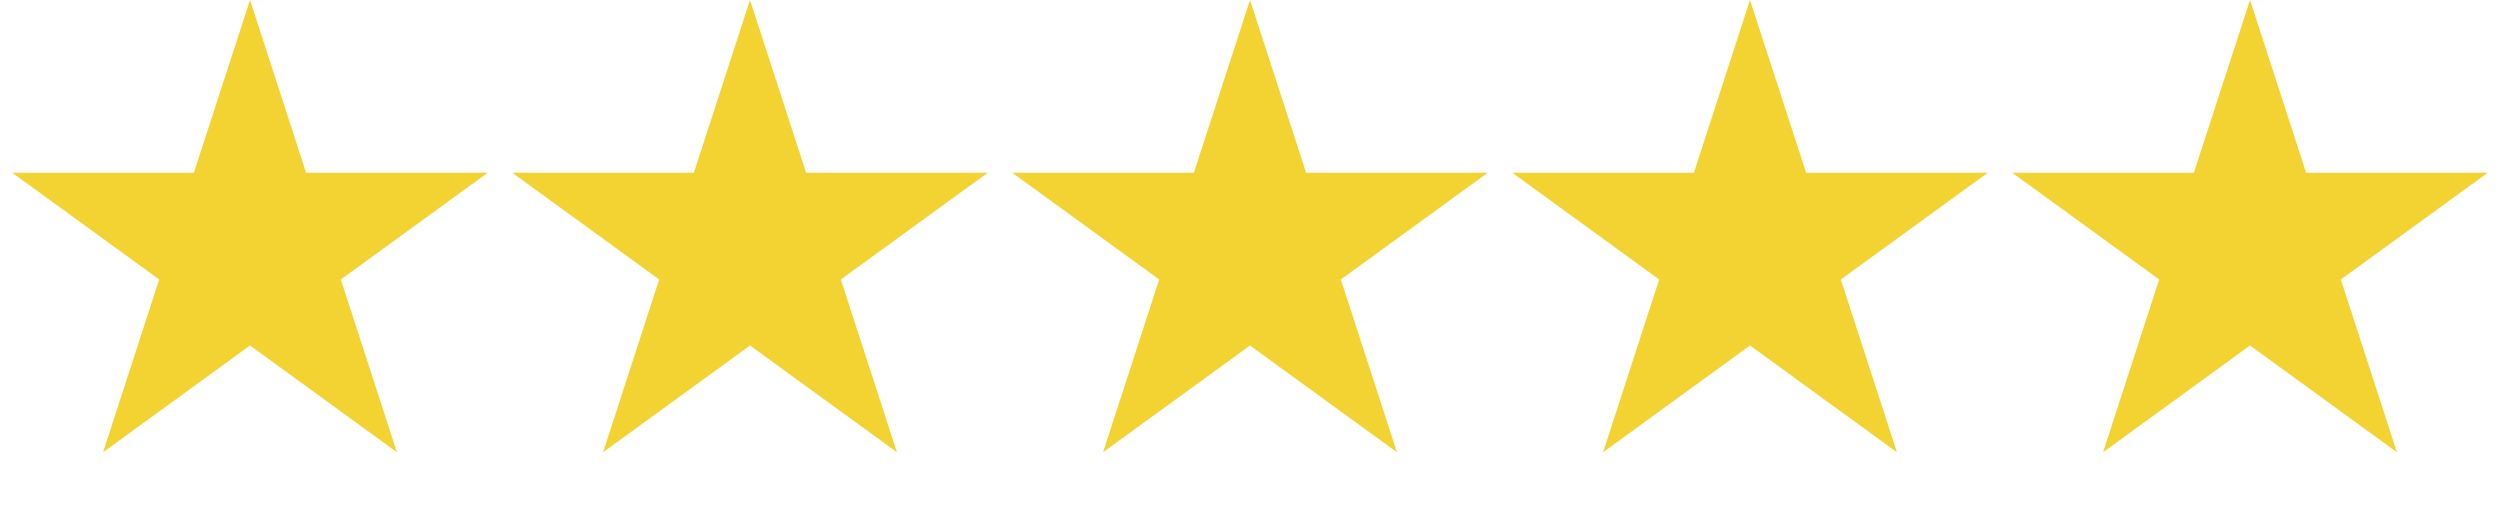
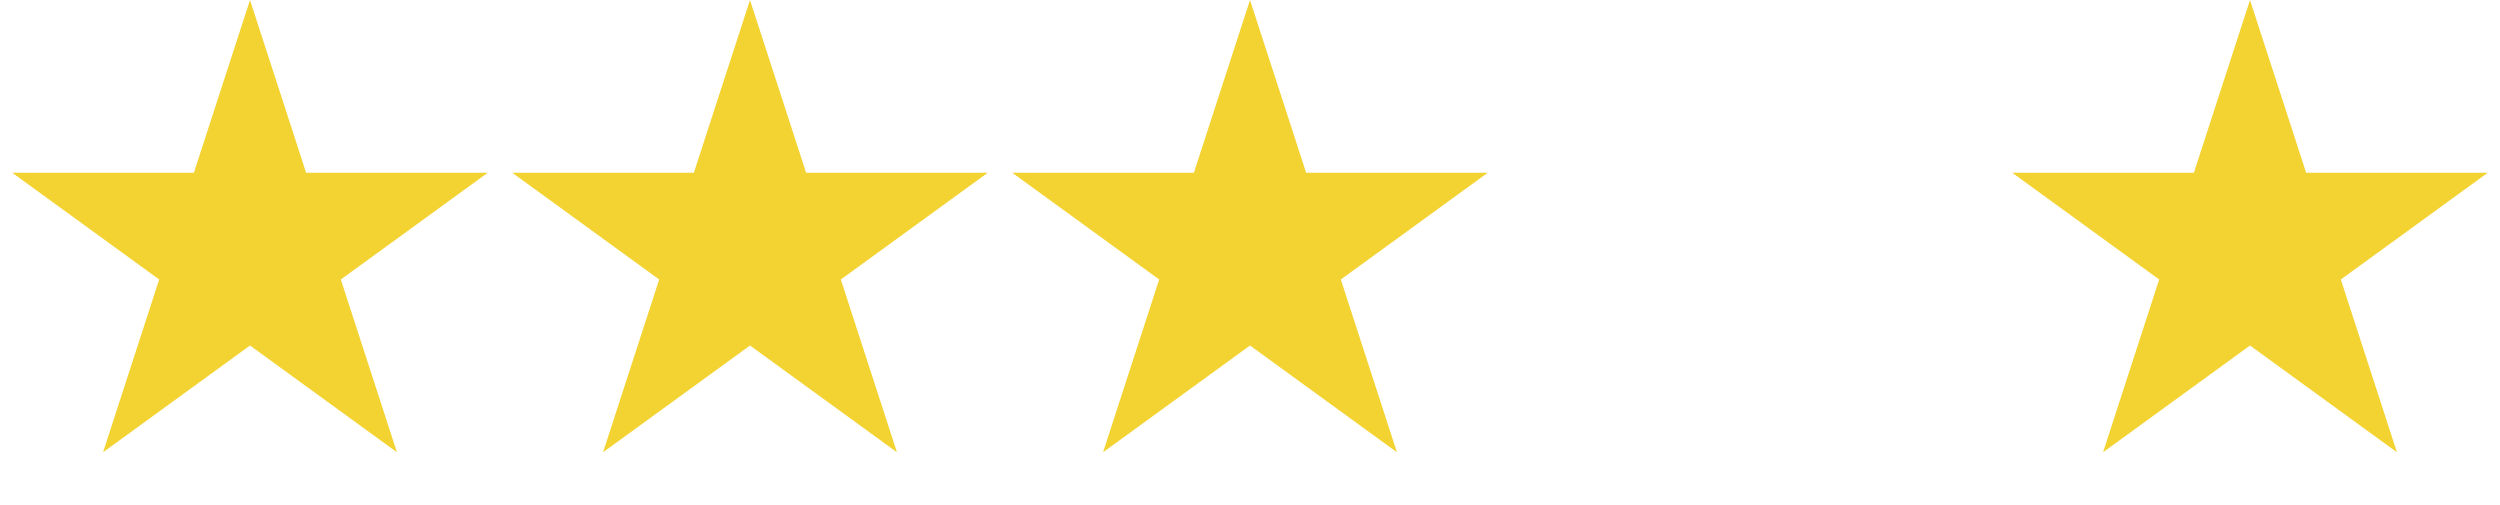
<svg xmlns="http://www.w3.org/2000/svg" width="94" height="19" viewBox="0 0 94 19" fill="none">
  <path d="M9.4 0L11.51 6.495H18.34L12.815 10.509L14.925 17.005L9.4 12.991L3.875 17.005L5.985 10.509L0.46 6.495H7.29L9.4 0Z" fill="#F3D332" />
-   <path d="M28.2 0L30.31 6.495H37.14L31.615 10.509L33.725 17.005L28.2 12.991L22.675 17.005L24.785 10.509L19.26 6.495H26.089L28.2 0Z" fill="#F3D332" />
+   <path d="M28.2 0L30.31 6.495H37.14L31.615 10.509L33.725 17.005L28.2 12.991L22.675 17.005L24.785 10.509L19.26 6.495H26.089Z" fill="#F3D332" />
  <path d="M47 0L49.111 6.495H55.94L50.415 10.509L52.525 17.005L47 12.991L41.475 17.005L43.585 10.509L38.06 6.495H44.89L47 0Z" fill="#F3D332" />
-   <path d="M65.8 0L67.91 6.495H74.74L69.215 10.509L71.325 17.005L65.8 12.991L60.275 17.005L62.385 10.509L56.86 6.495H63.69L65.8 0Z" fill="#F3D332" />
  <path d="M84.6 0L86.711 6.495H93.54L88.015 10.509L90.125 17.005L84.6 12.991L79.075 17.005L81.185 10.509L75.66 6.495H82.49L84.6 0Z" fill="#F3D332" />
</svg>